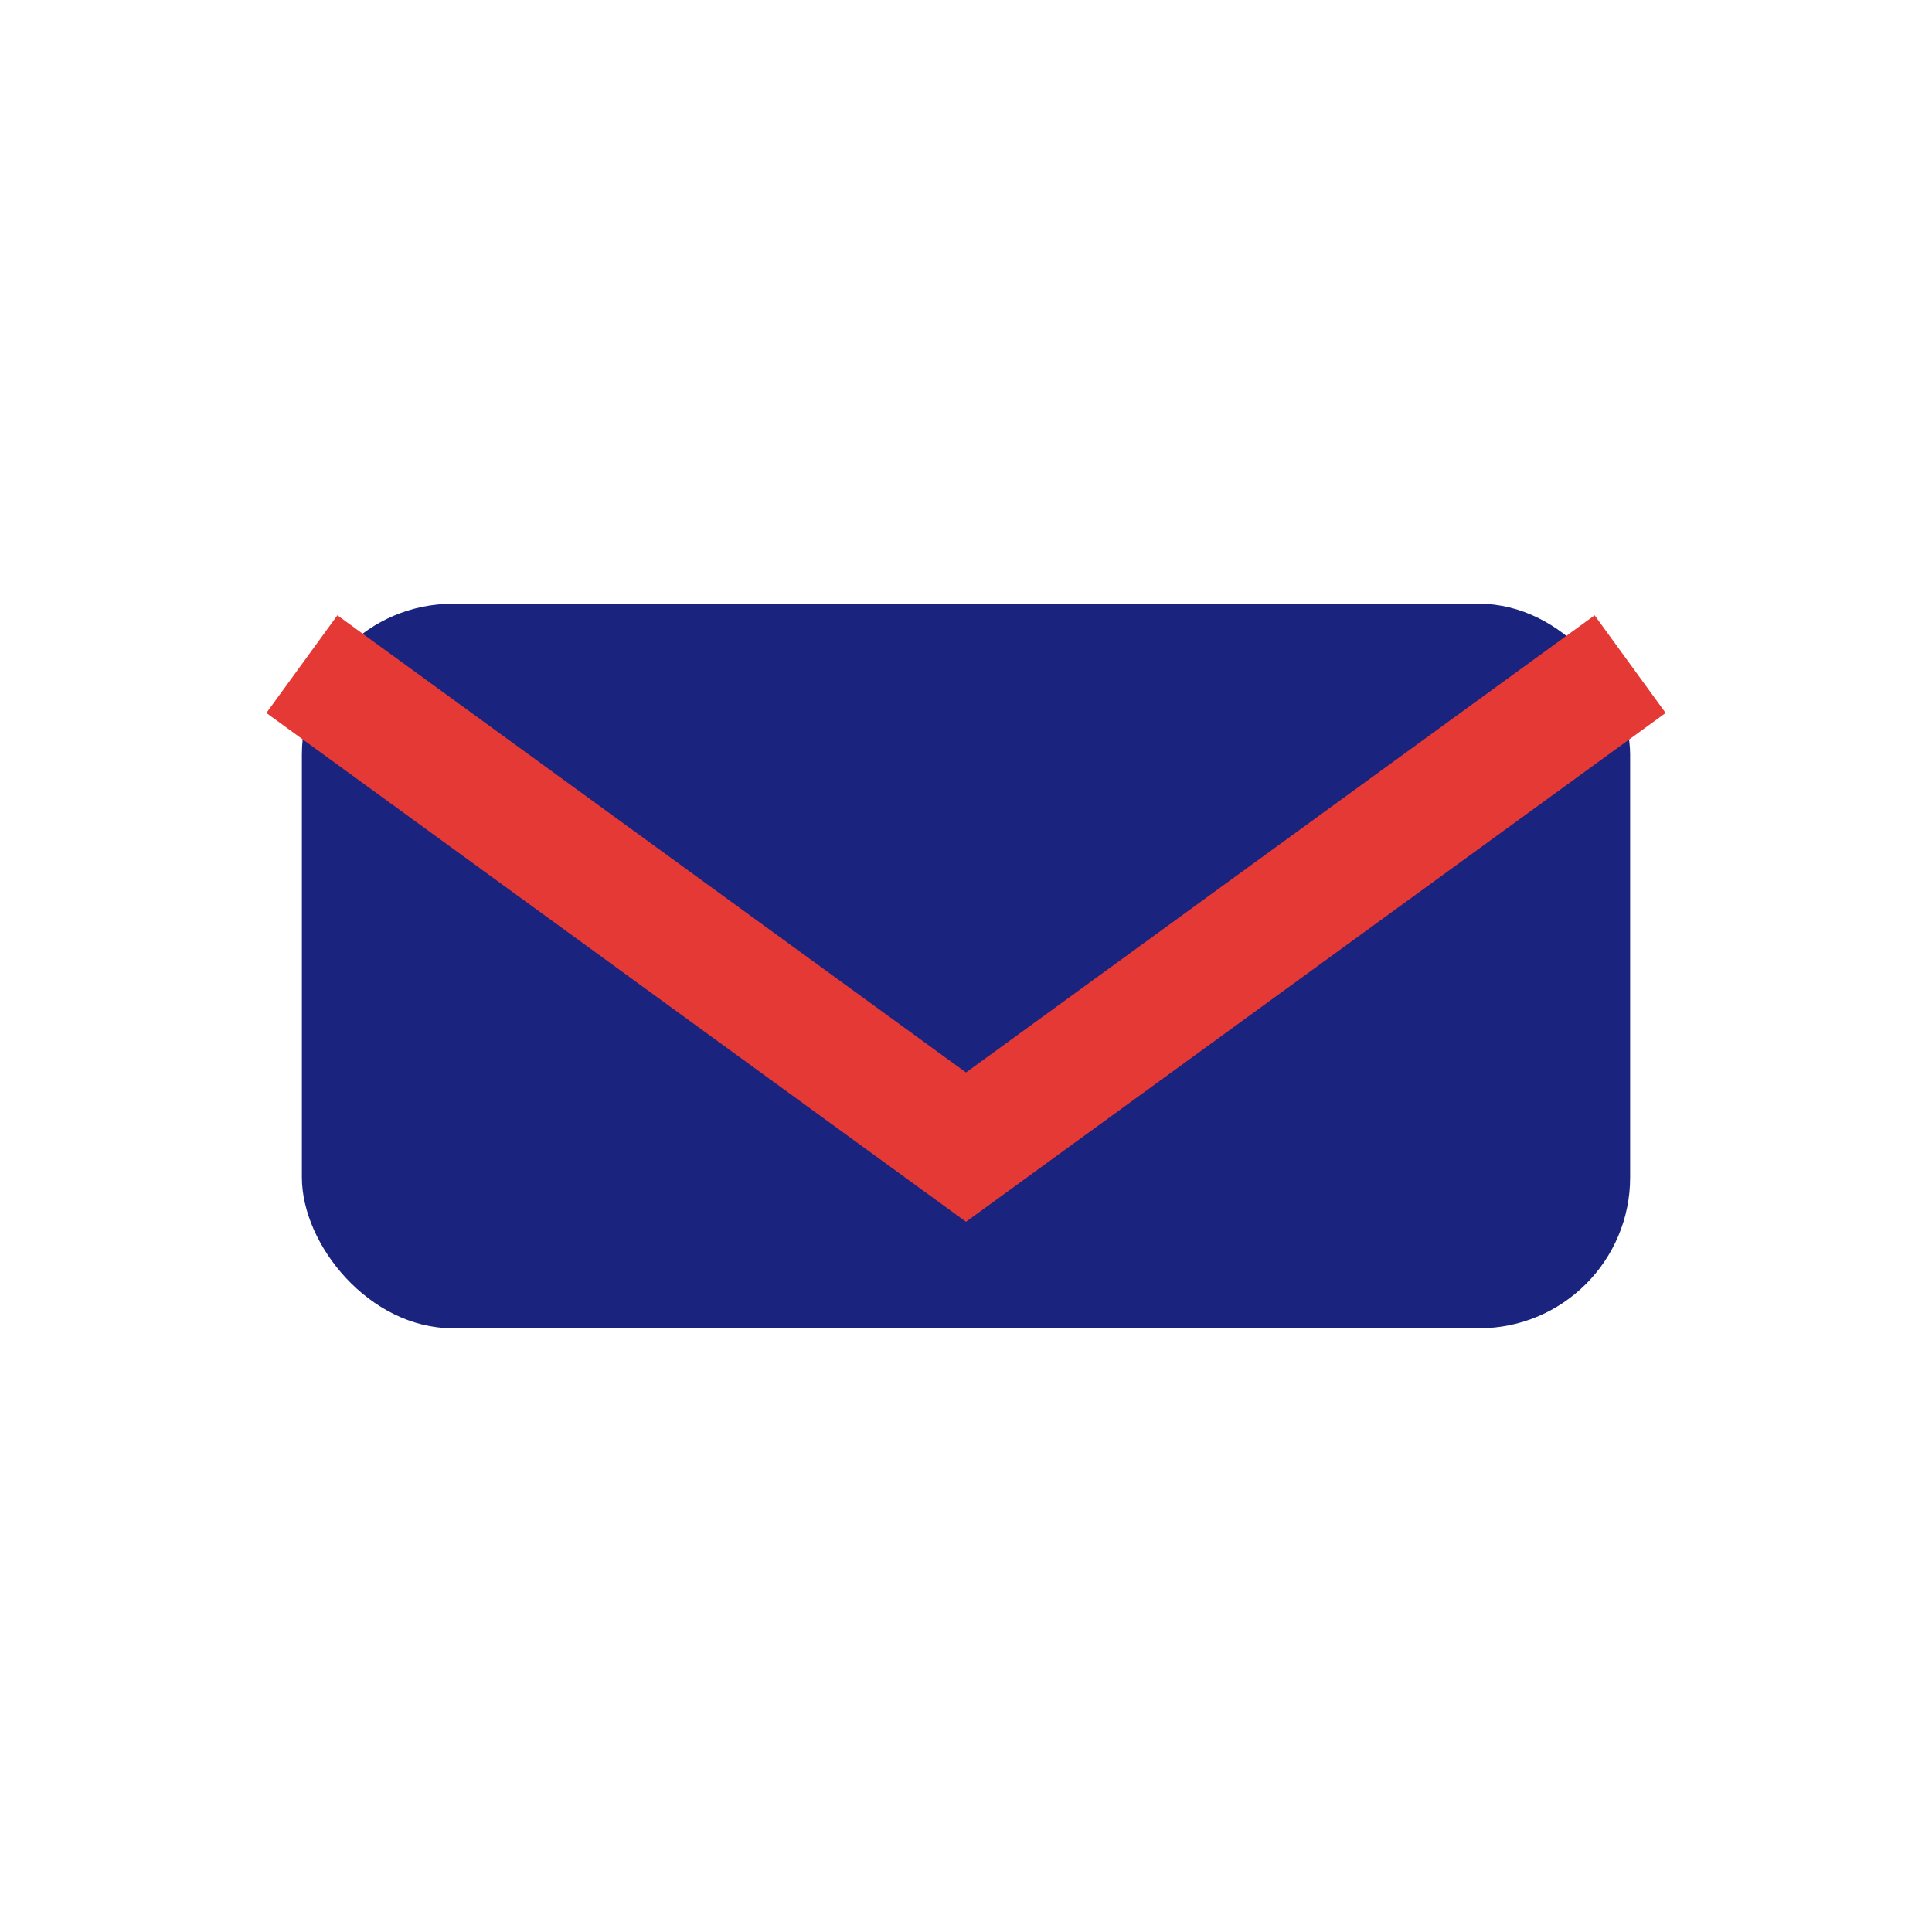
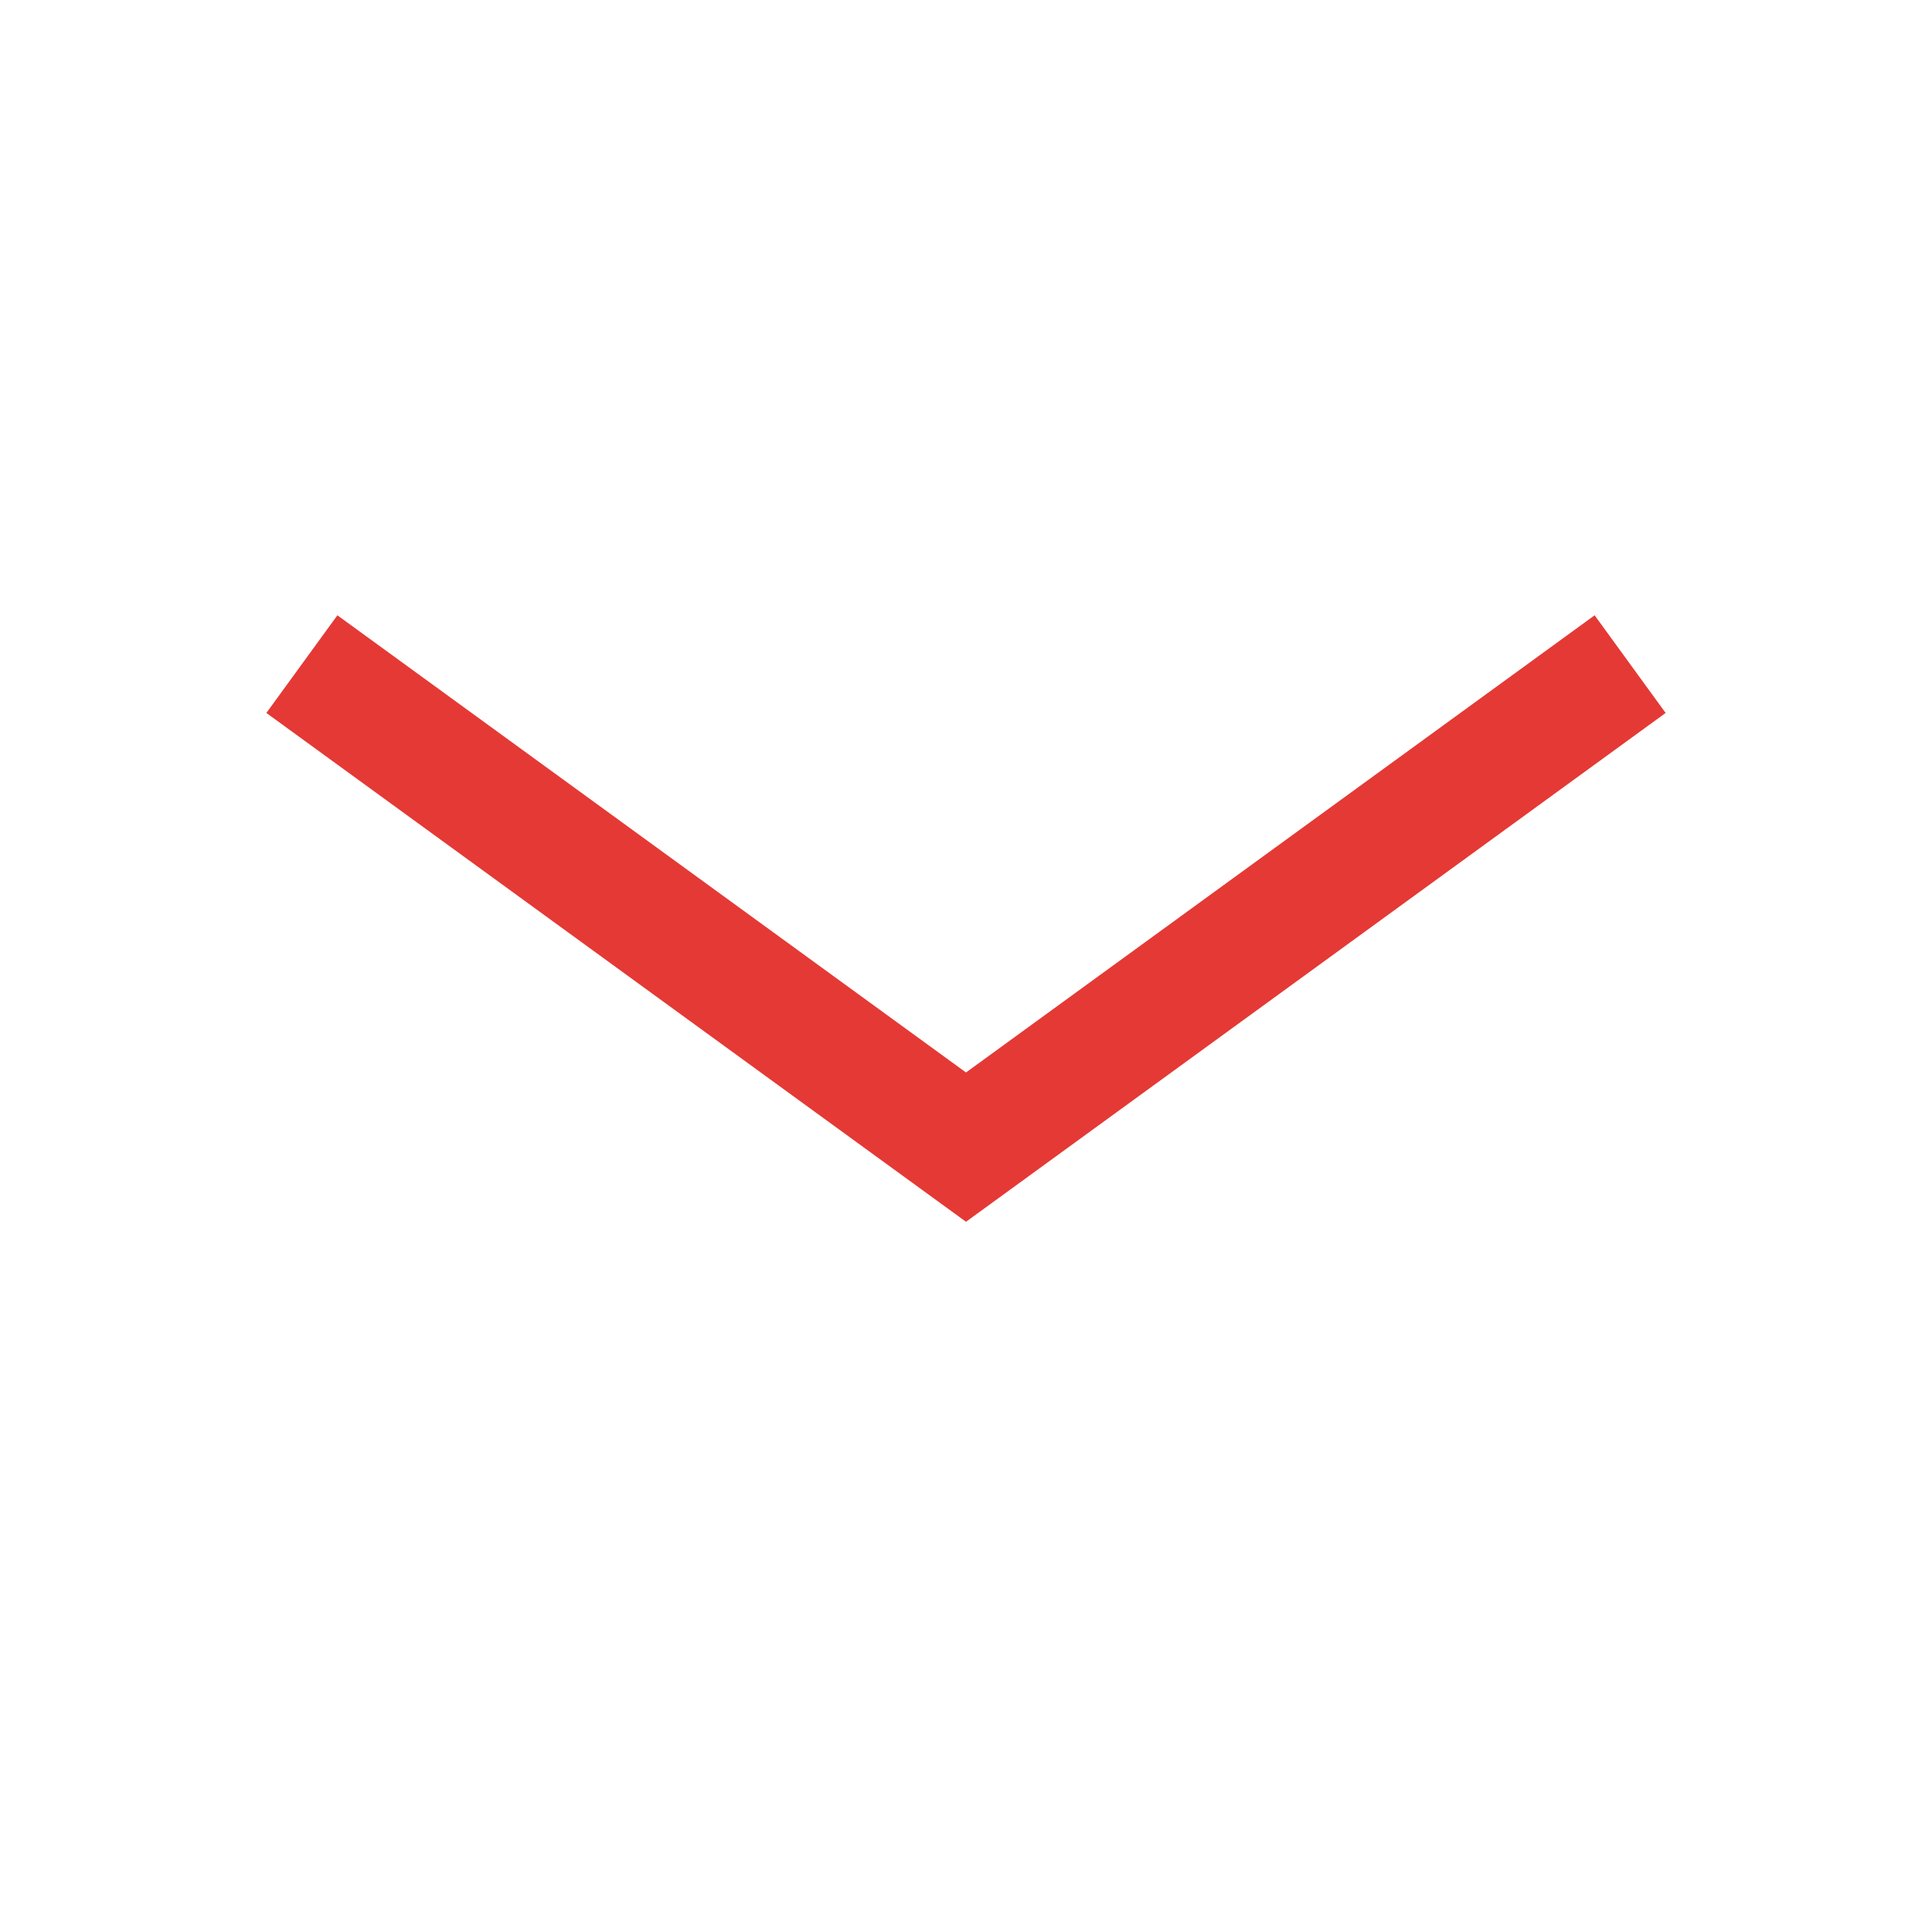
<svg xmlns="http://www.w3.org/2000/svg" width="32" height="32" viewBox="0 0 32 32">
-   <rect x="5" y="10" width="22" height="12" rx="2.5" fill="#1A237E" />
  <path d="M5 11l11 8 11-8" fill="none" stroke="#E53935" stroke-width="2" />
</svg>